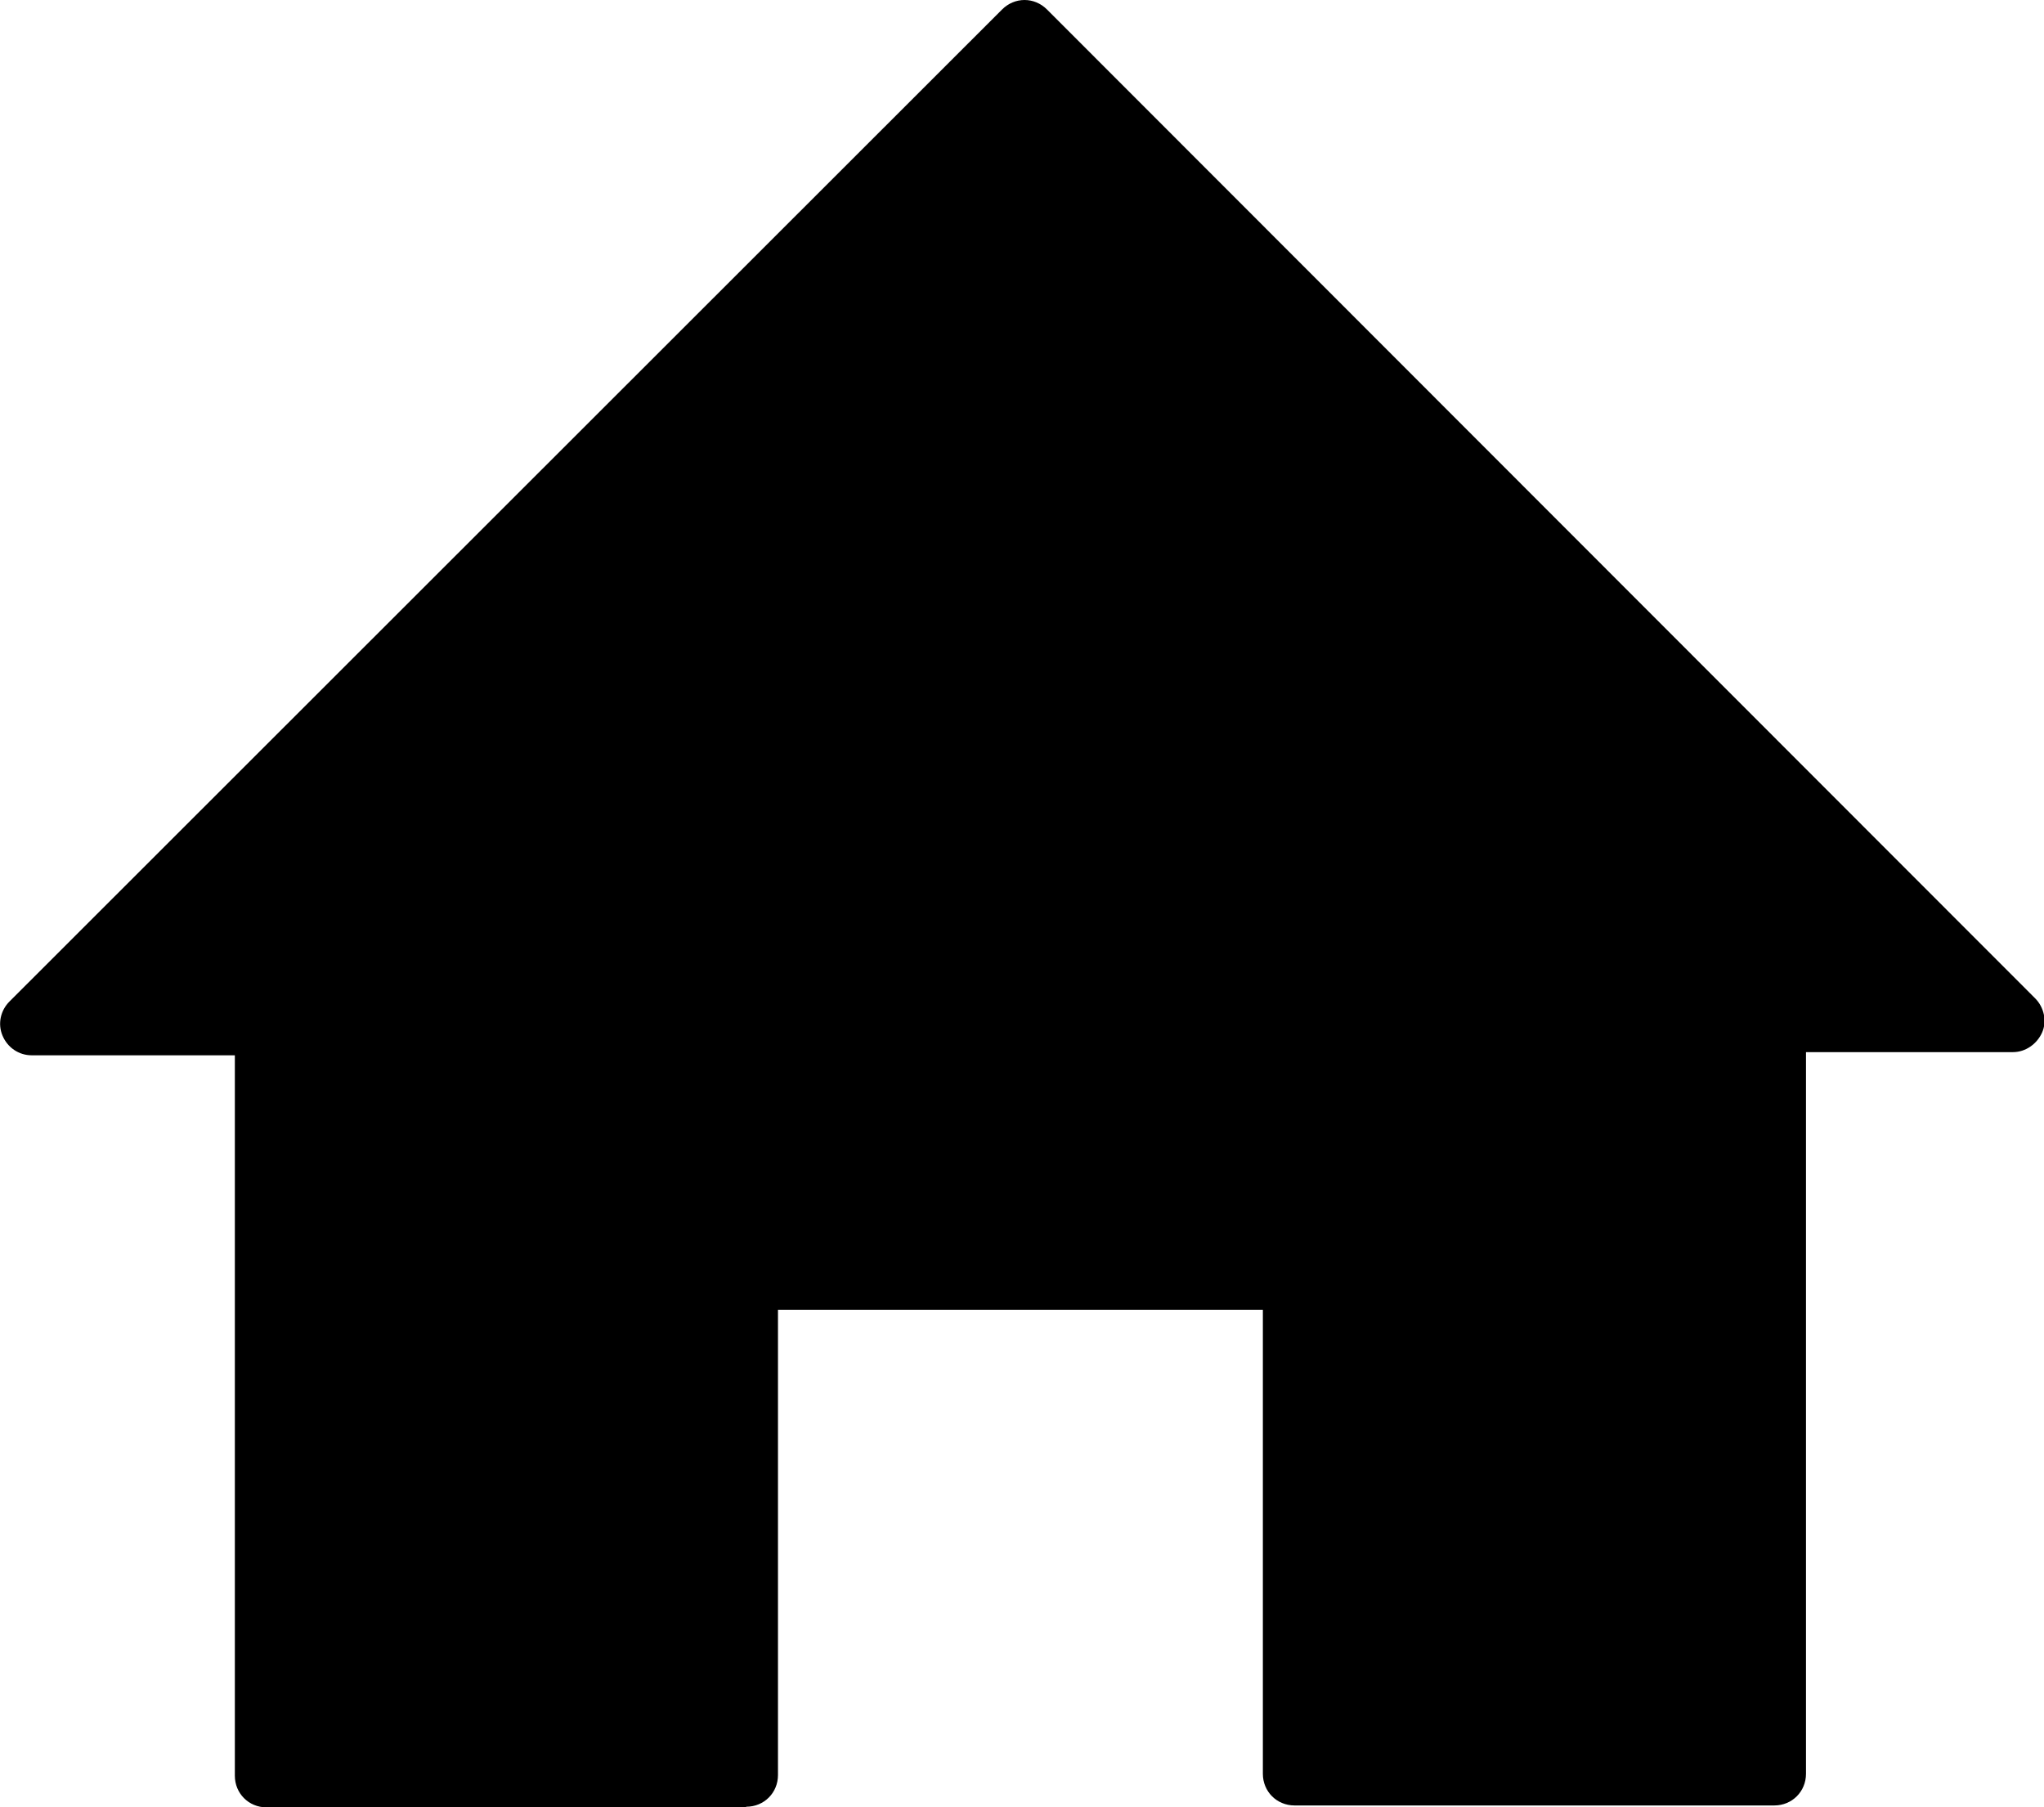
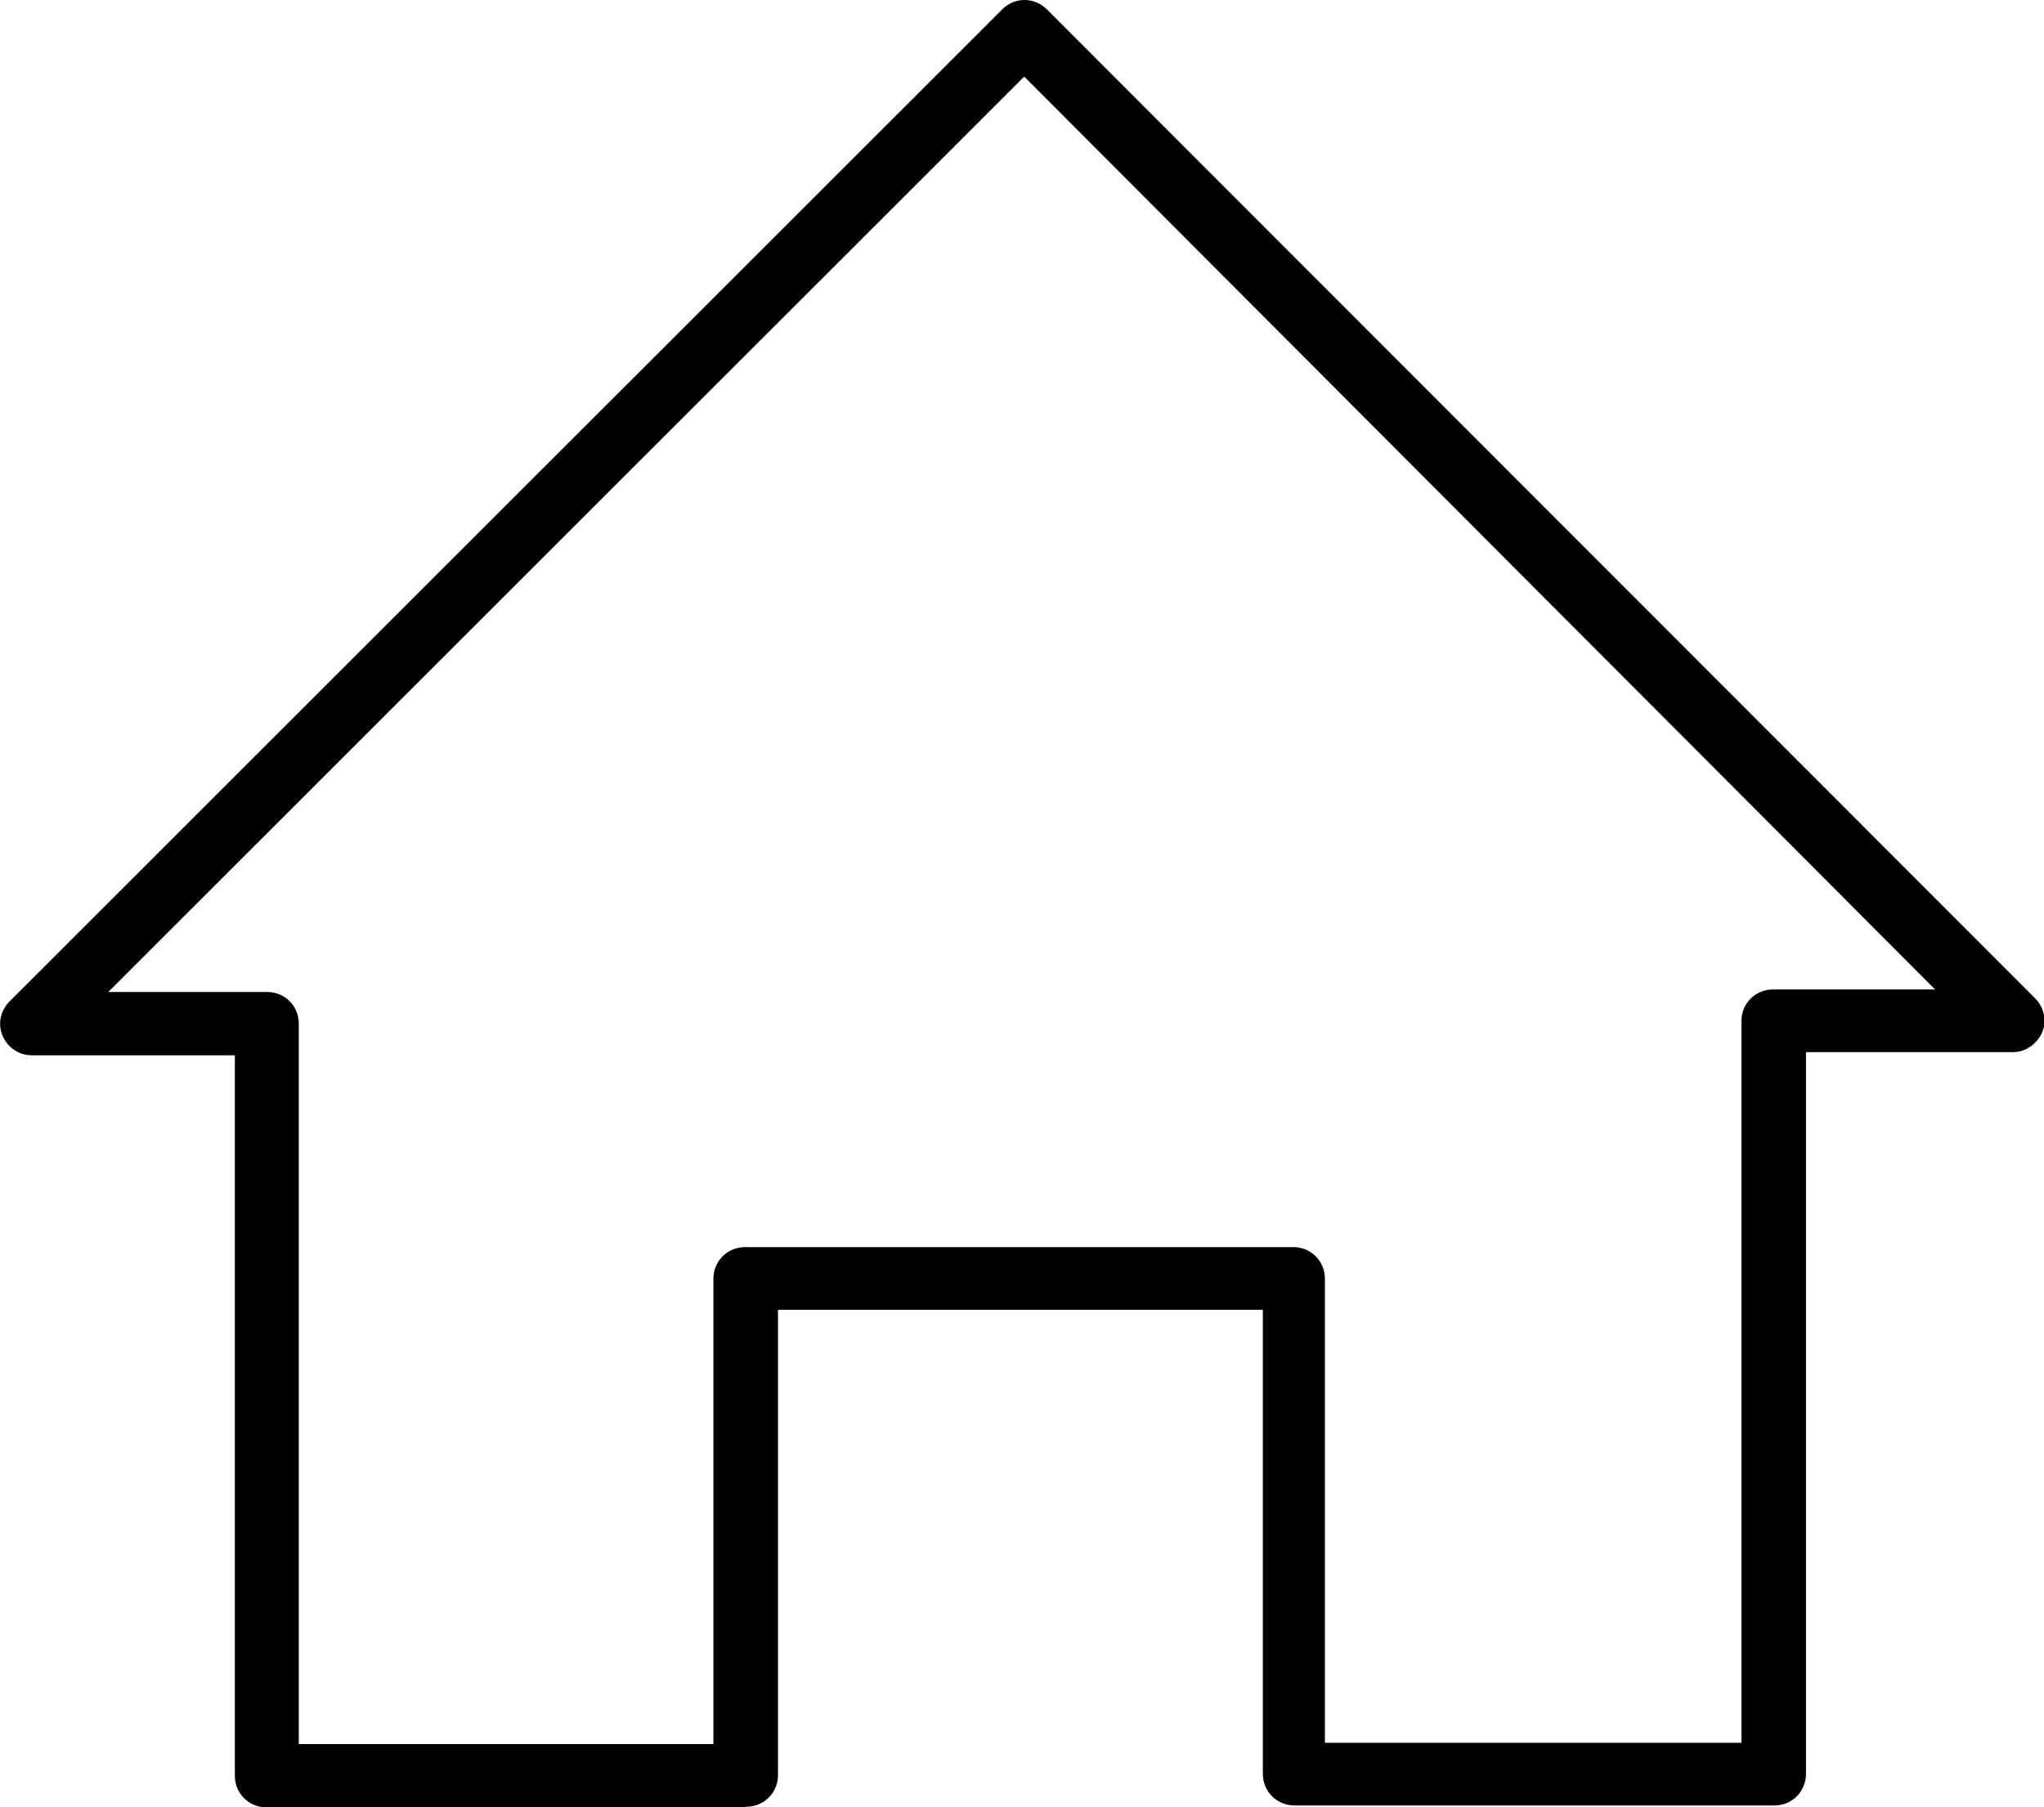
<svg xmlns="http://www.w3.org/2000/svg" version="1.1" viewBox="0 0 322.9 285.5">
  <g>
    <g id="_レイヤー_1" data-name="レイヤー_1">
      <g id="Layer_2">
        <g id="_008.house">
          <g>
-             <path d="M280.2,161.2v119h-75.8v-78.3h-86.6v78.5H42.1v-118.8H5L161.8,5l156.1,156.2h-37.7Z" />
            <path d="M117.8,285.5H42.1c-2.8,0-5-2.2-5-5v-113.8H5c-2,0-3.8-1.2-4.6-3.1-.8-1.9-.3-4,1.1-5.4L158.3,1.5c2-2,5.1-2,7.1,0l156.1,156.2c1.4,1.4,1.9,3.6,1.1,5.4s-2.6,3.1-4.6,3.1h-32.7v114c0,2.8-2.2,5-5,5h-75.8c-2.8,0-5-2.2-5-5v-73.3h-76.6v73.5c0,2.8-2.2,5-5,5ZM47.1,275.5h65.6v-73.5c0-2.8,2.2-5,5-5h86.6c2.8,0,5,2.2,5,5v73.3h65.8v-114c0-2.8,2.2-5,5-5h25.6L161.8,12.1,17.1,156.7h25.1c2.8,0,5,2.2,5,5v113.8Z" />
          </g>
        </g>
      </g>
    </g>
  </g>
</svg>